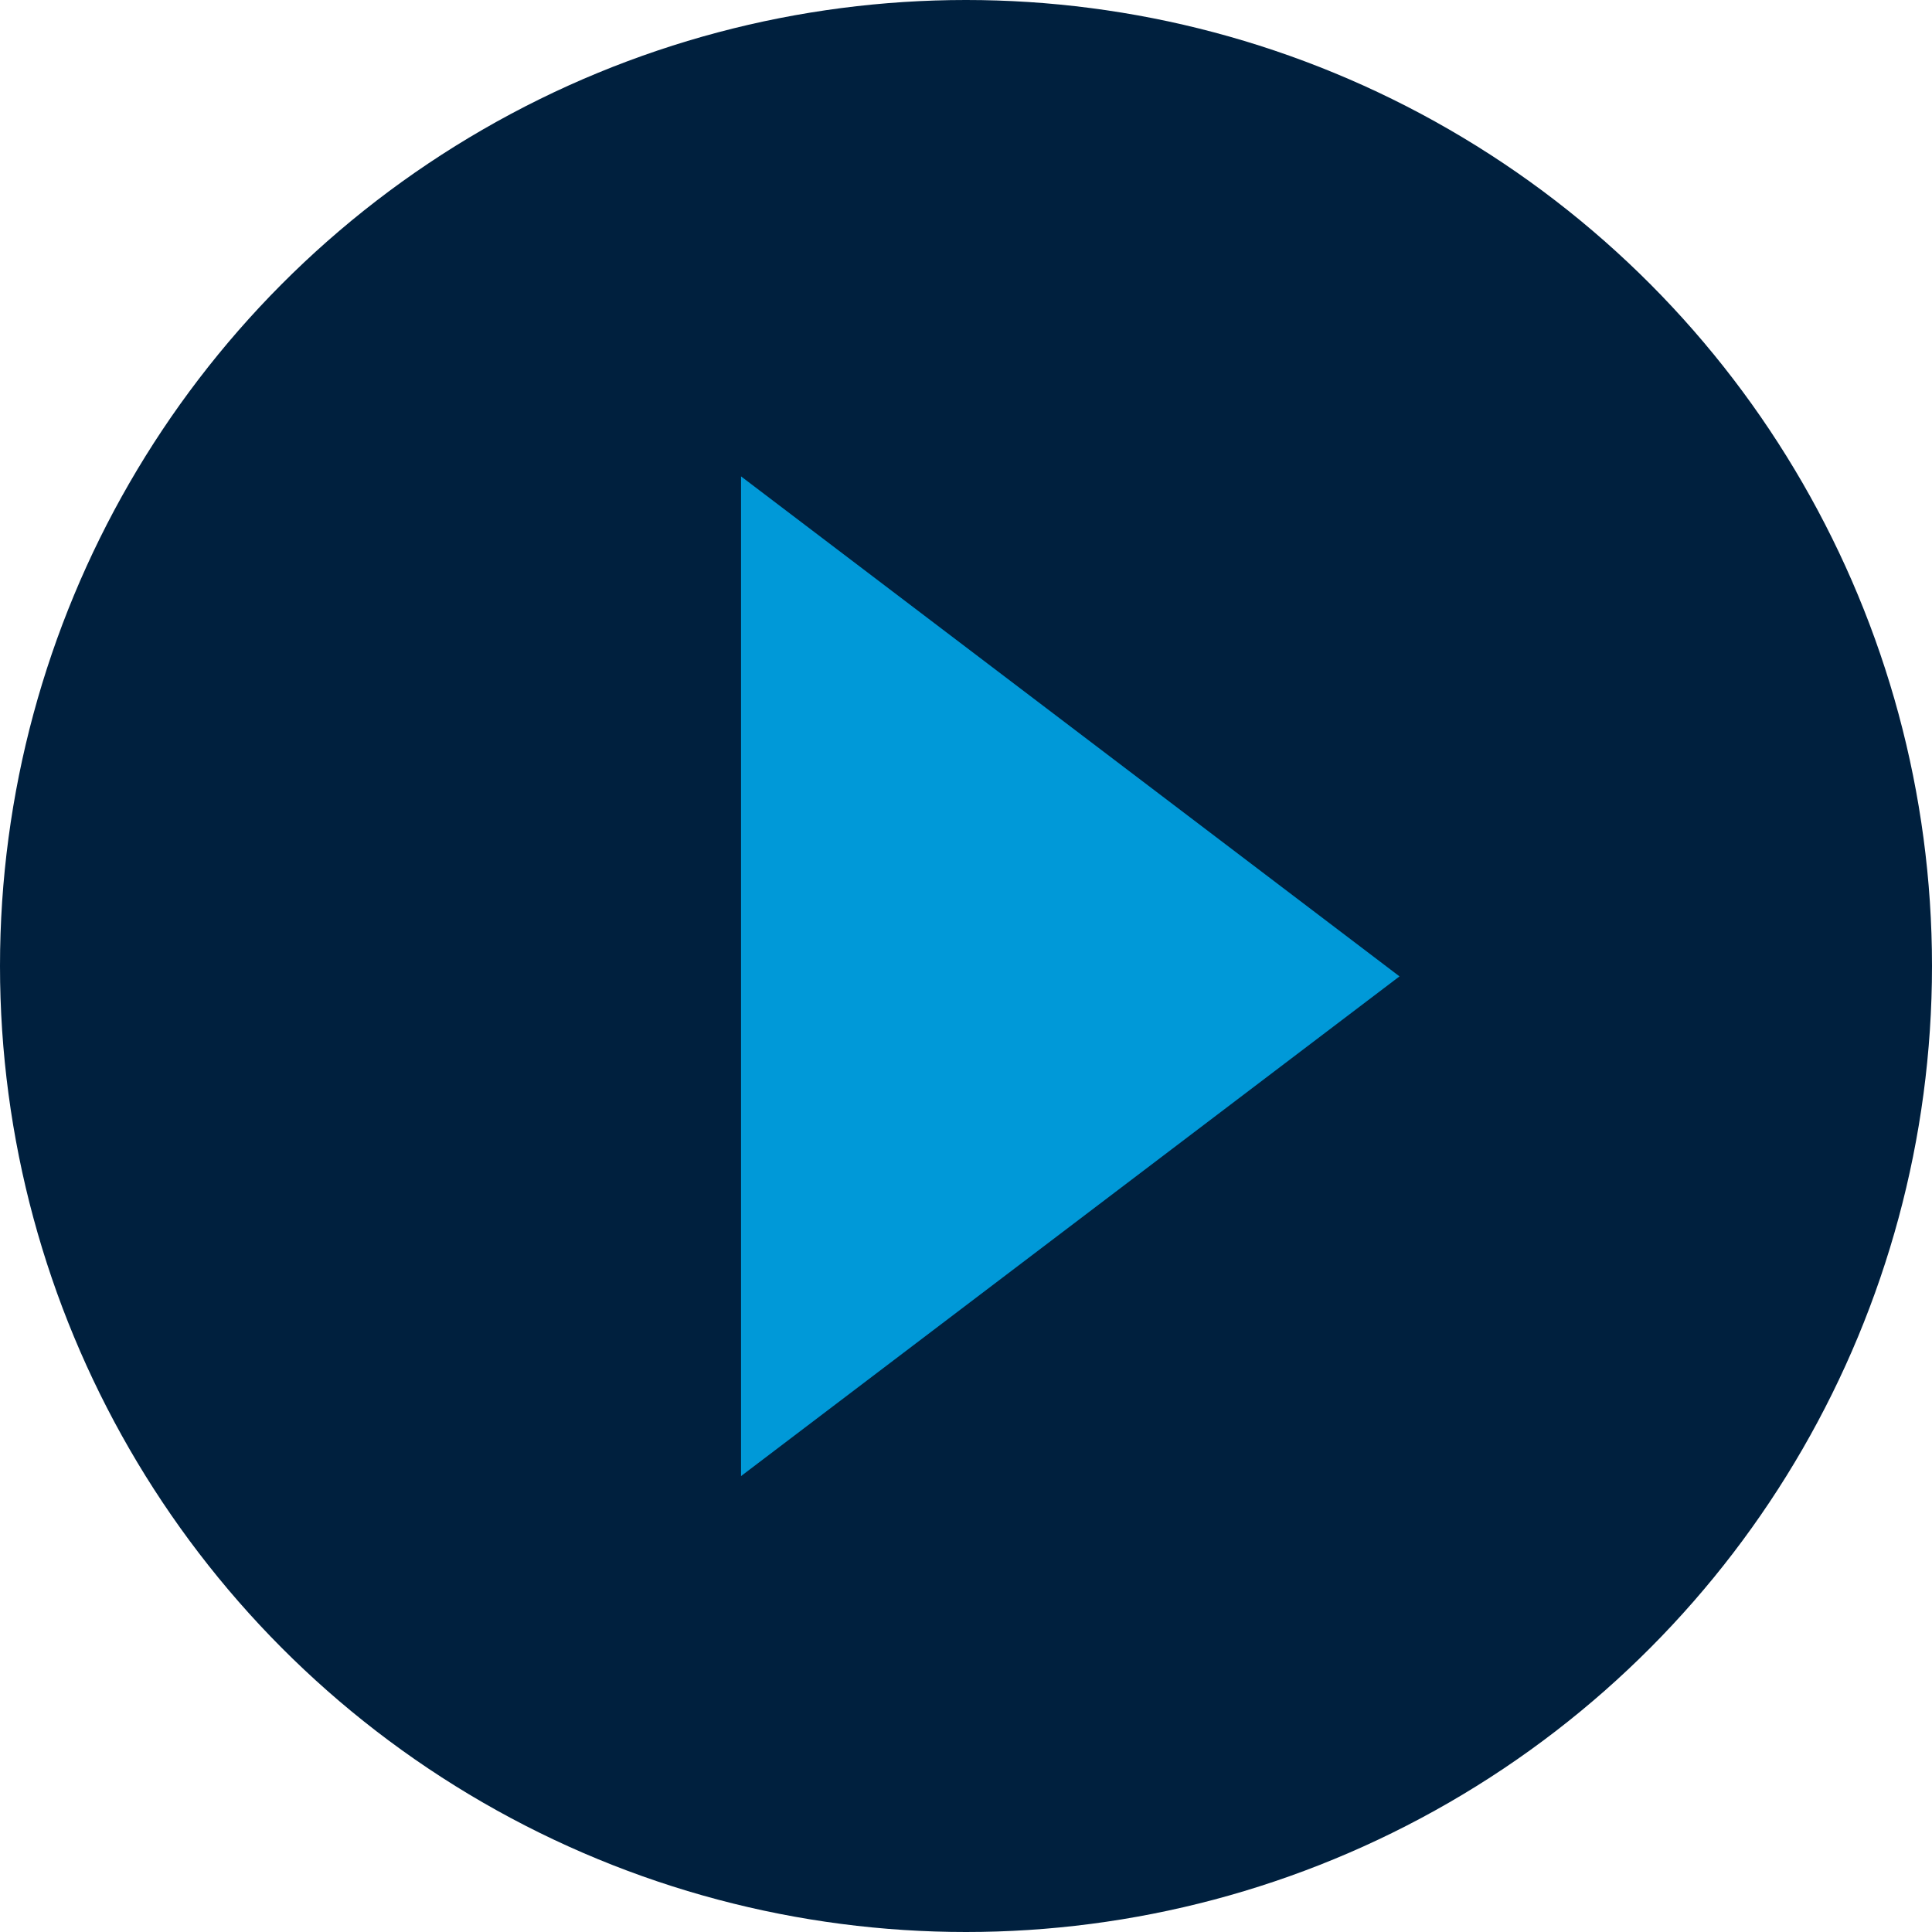
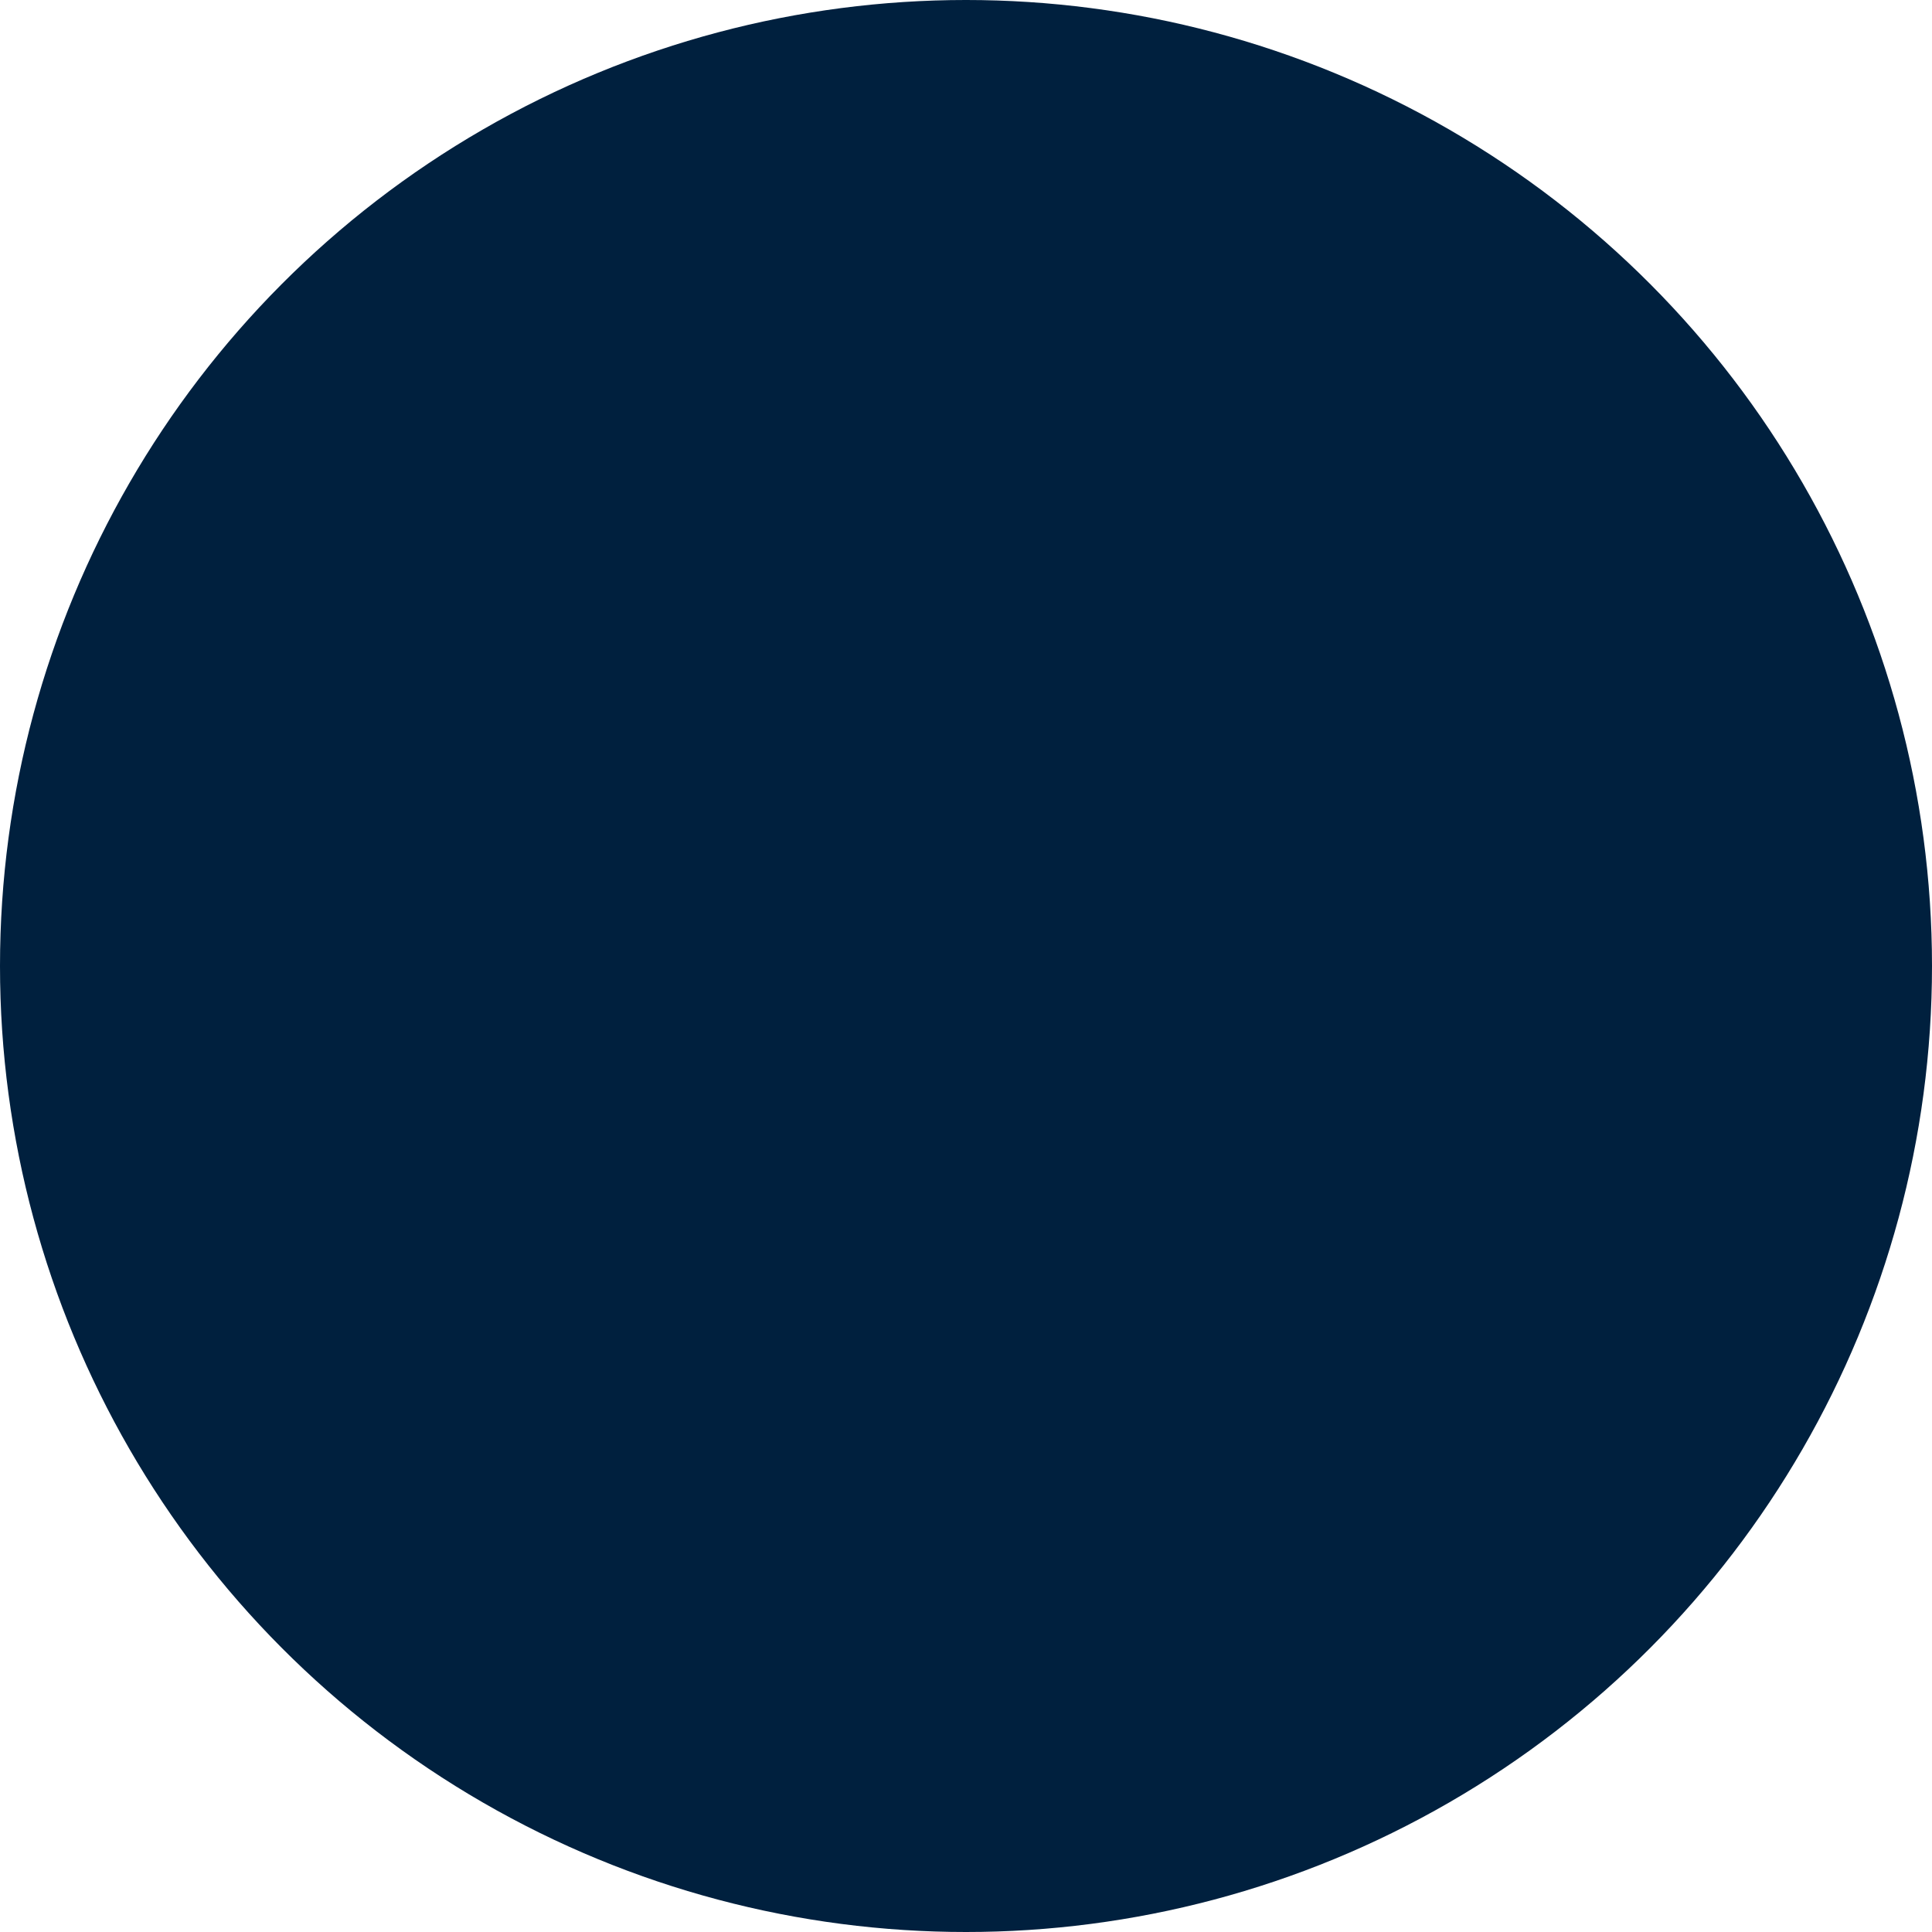
<svg xmlns="http://www.w3.org/2000/svg" width="73" height="73" viewBox="0 0 73 73" fill="none">
  <circle cx="36.5" cy="36.5" r="36.5" fill="#00203E" />
-   <path d="M28 18V55.773L52.88 36.892L28 18Z" fill="#0099D8" />
</svg>